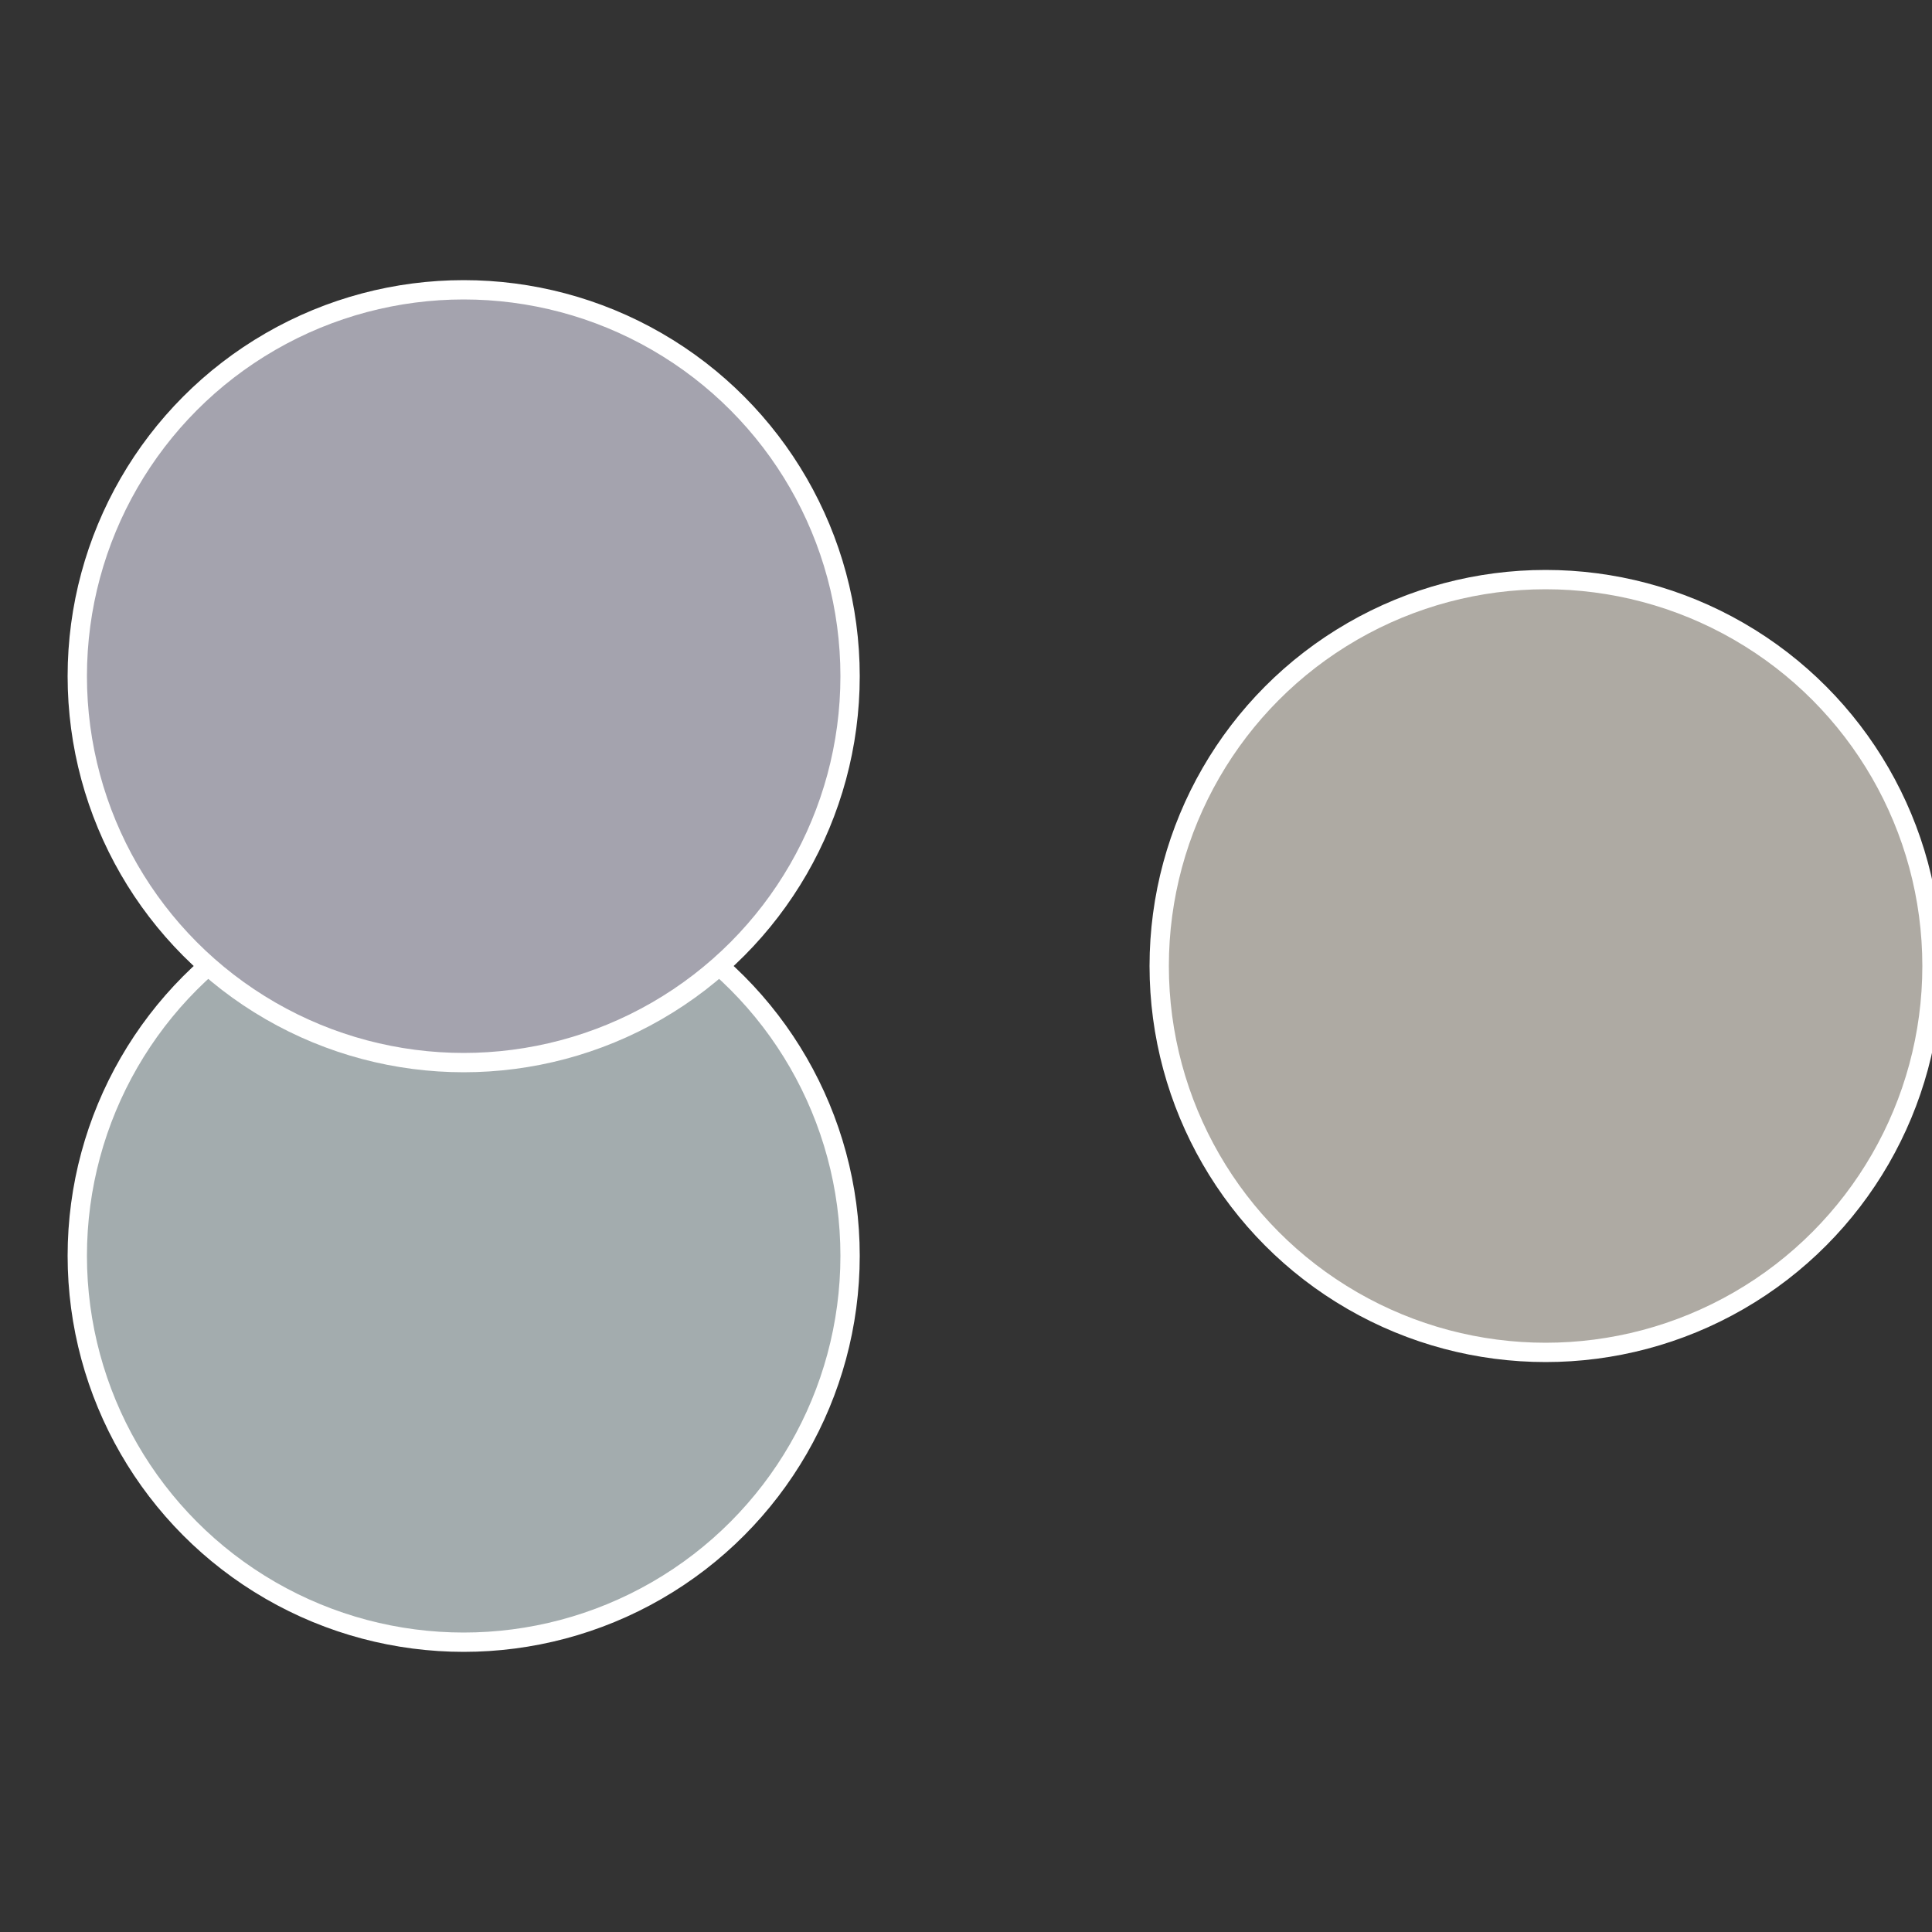
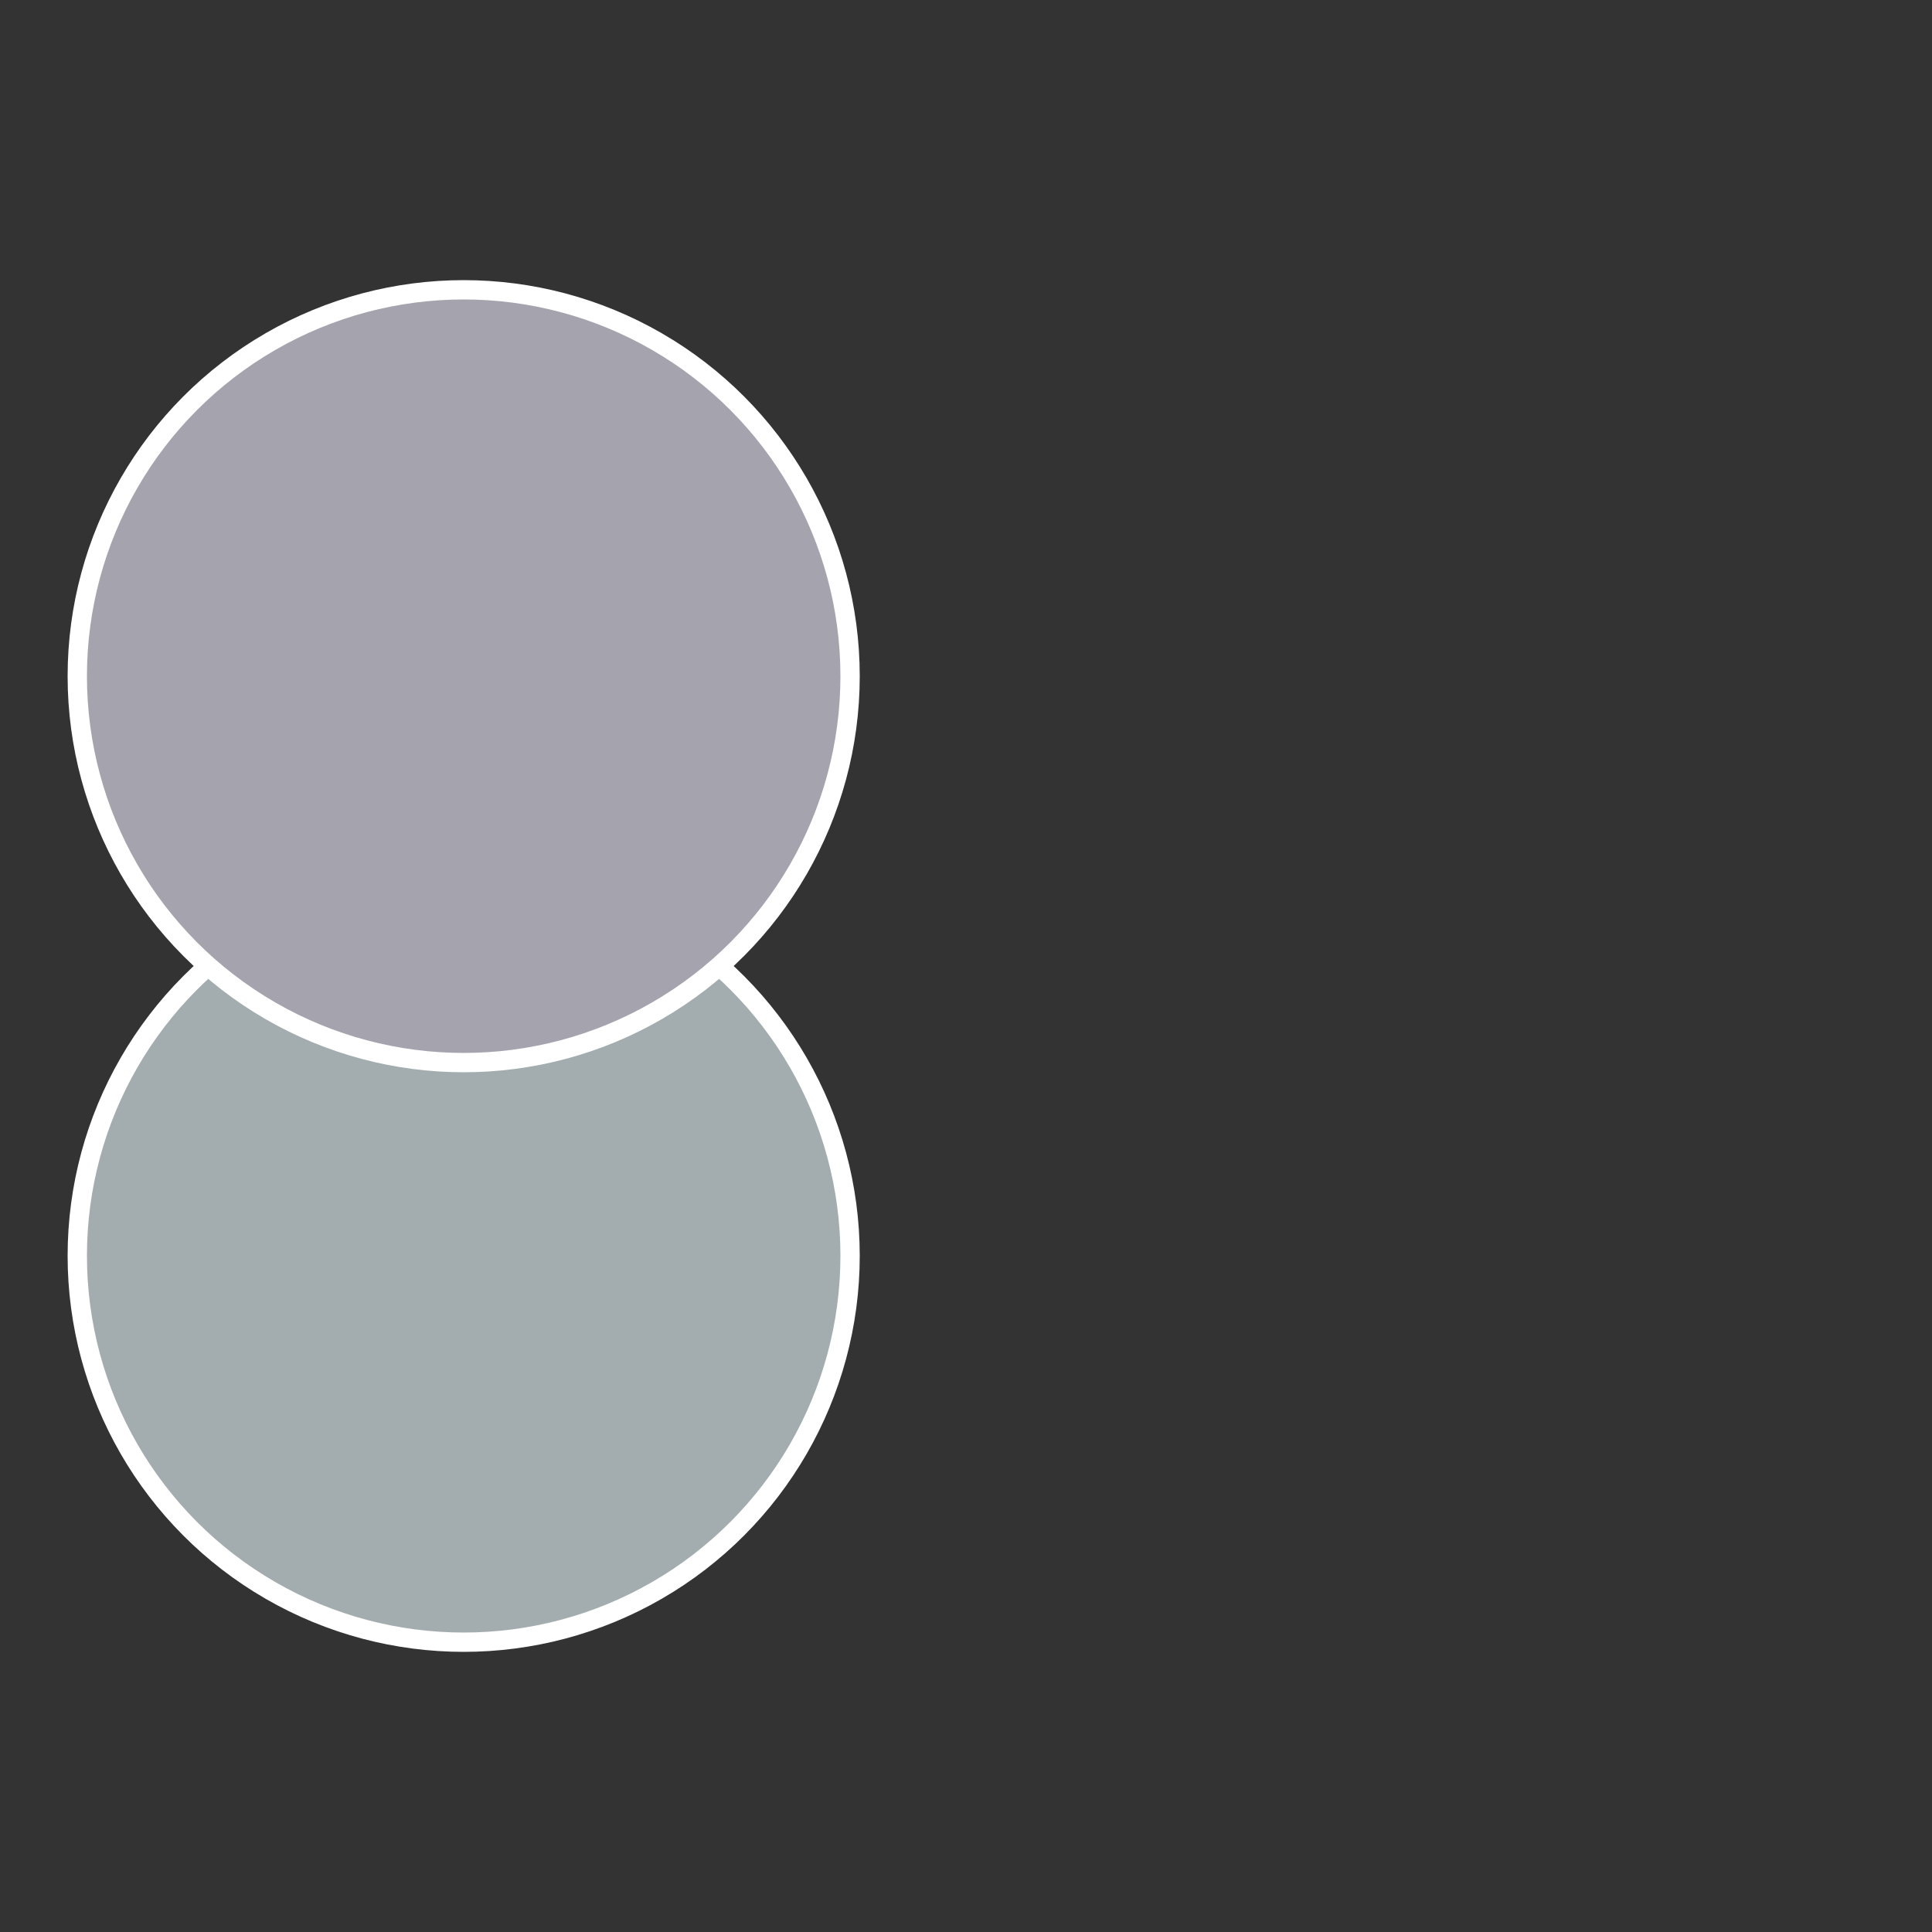
<svg xmlns="http://www.w3.org/2000/svg" width="500" height="500" viewBox="-1 -1 2 2">
  <rect x="-1" y="-1" width="2" height="2" fill="#333333" stroke="none" />
-   <circle cx="0.6" cy="0" r="0.4" fill="#aeaaa3" stroke="#fff" stroke-width="1%" />
  <circle cx="-0.52" cy="0.3" r="0.4" fill="#a3acae" stroke="#fff" stroke-width="1%" />
  <circle cx="-0.52" cy="-0.3" r="0.4" fill="#a4a3ae" stroke="#fff" stroke-width="1%" />
</svg>